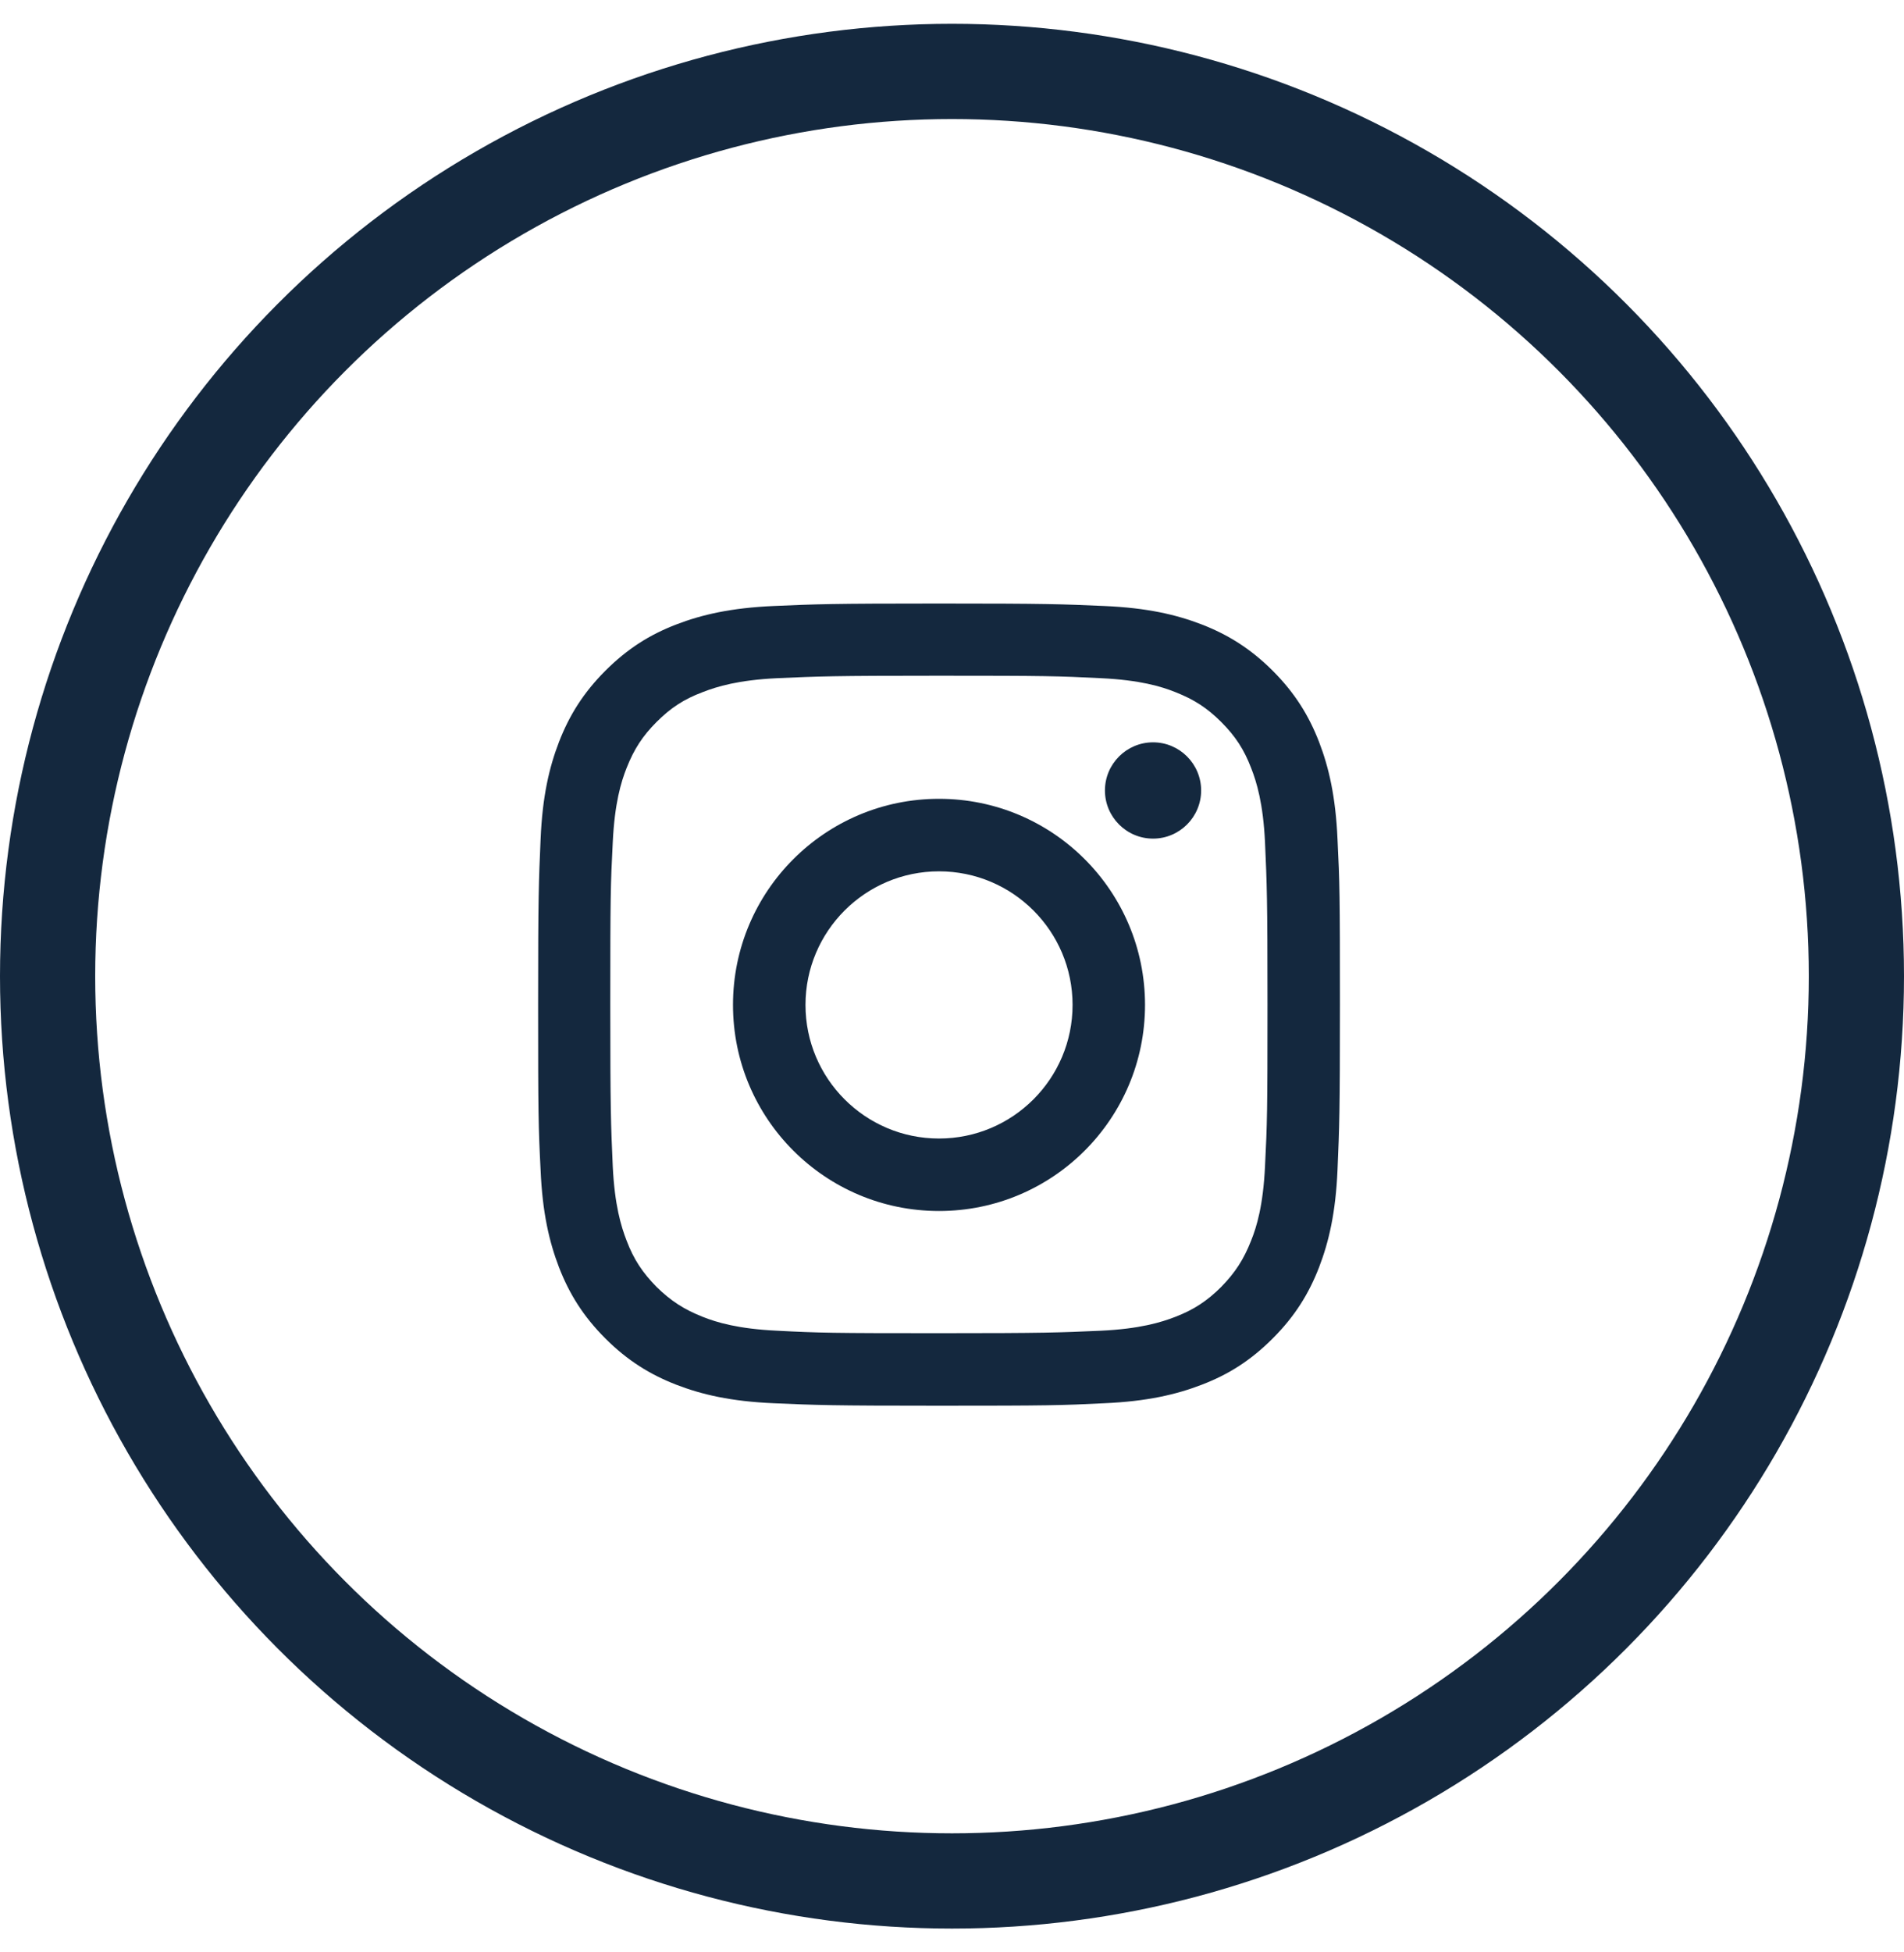
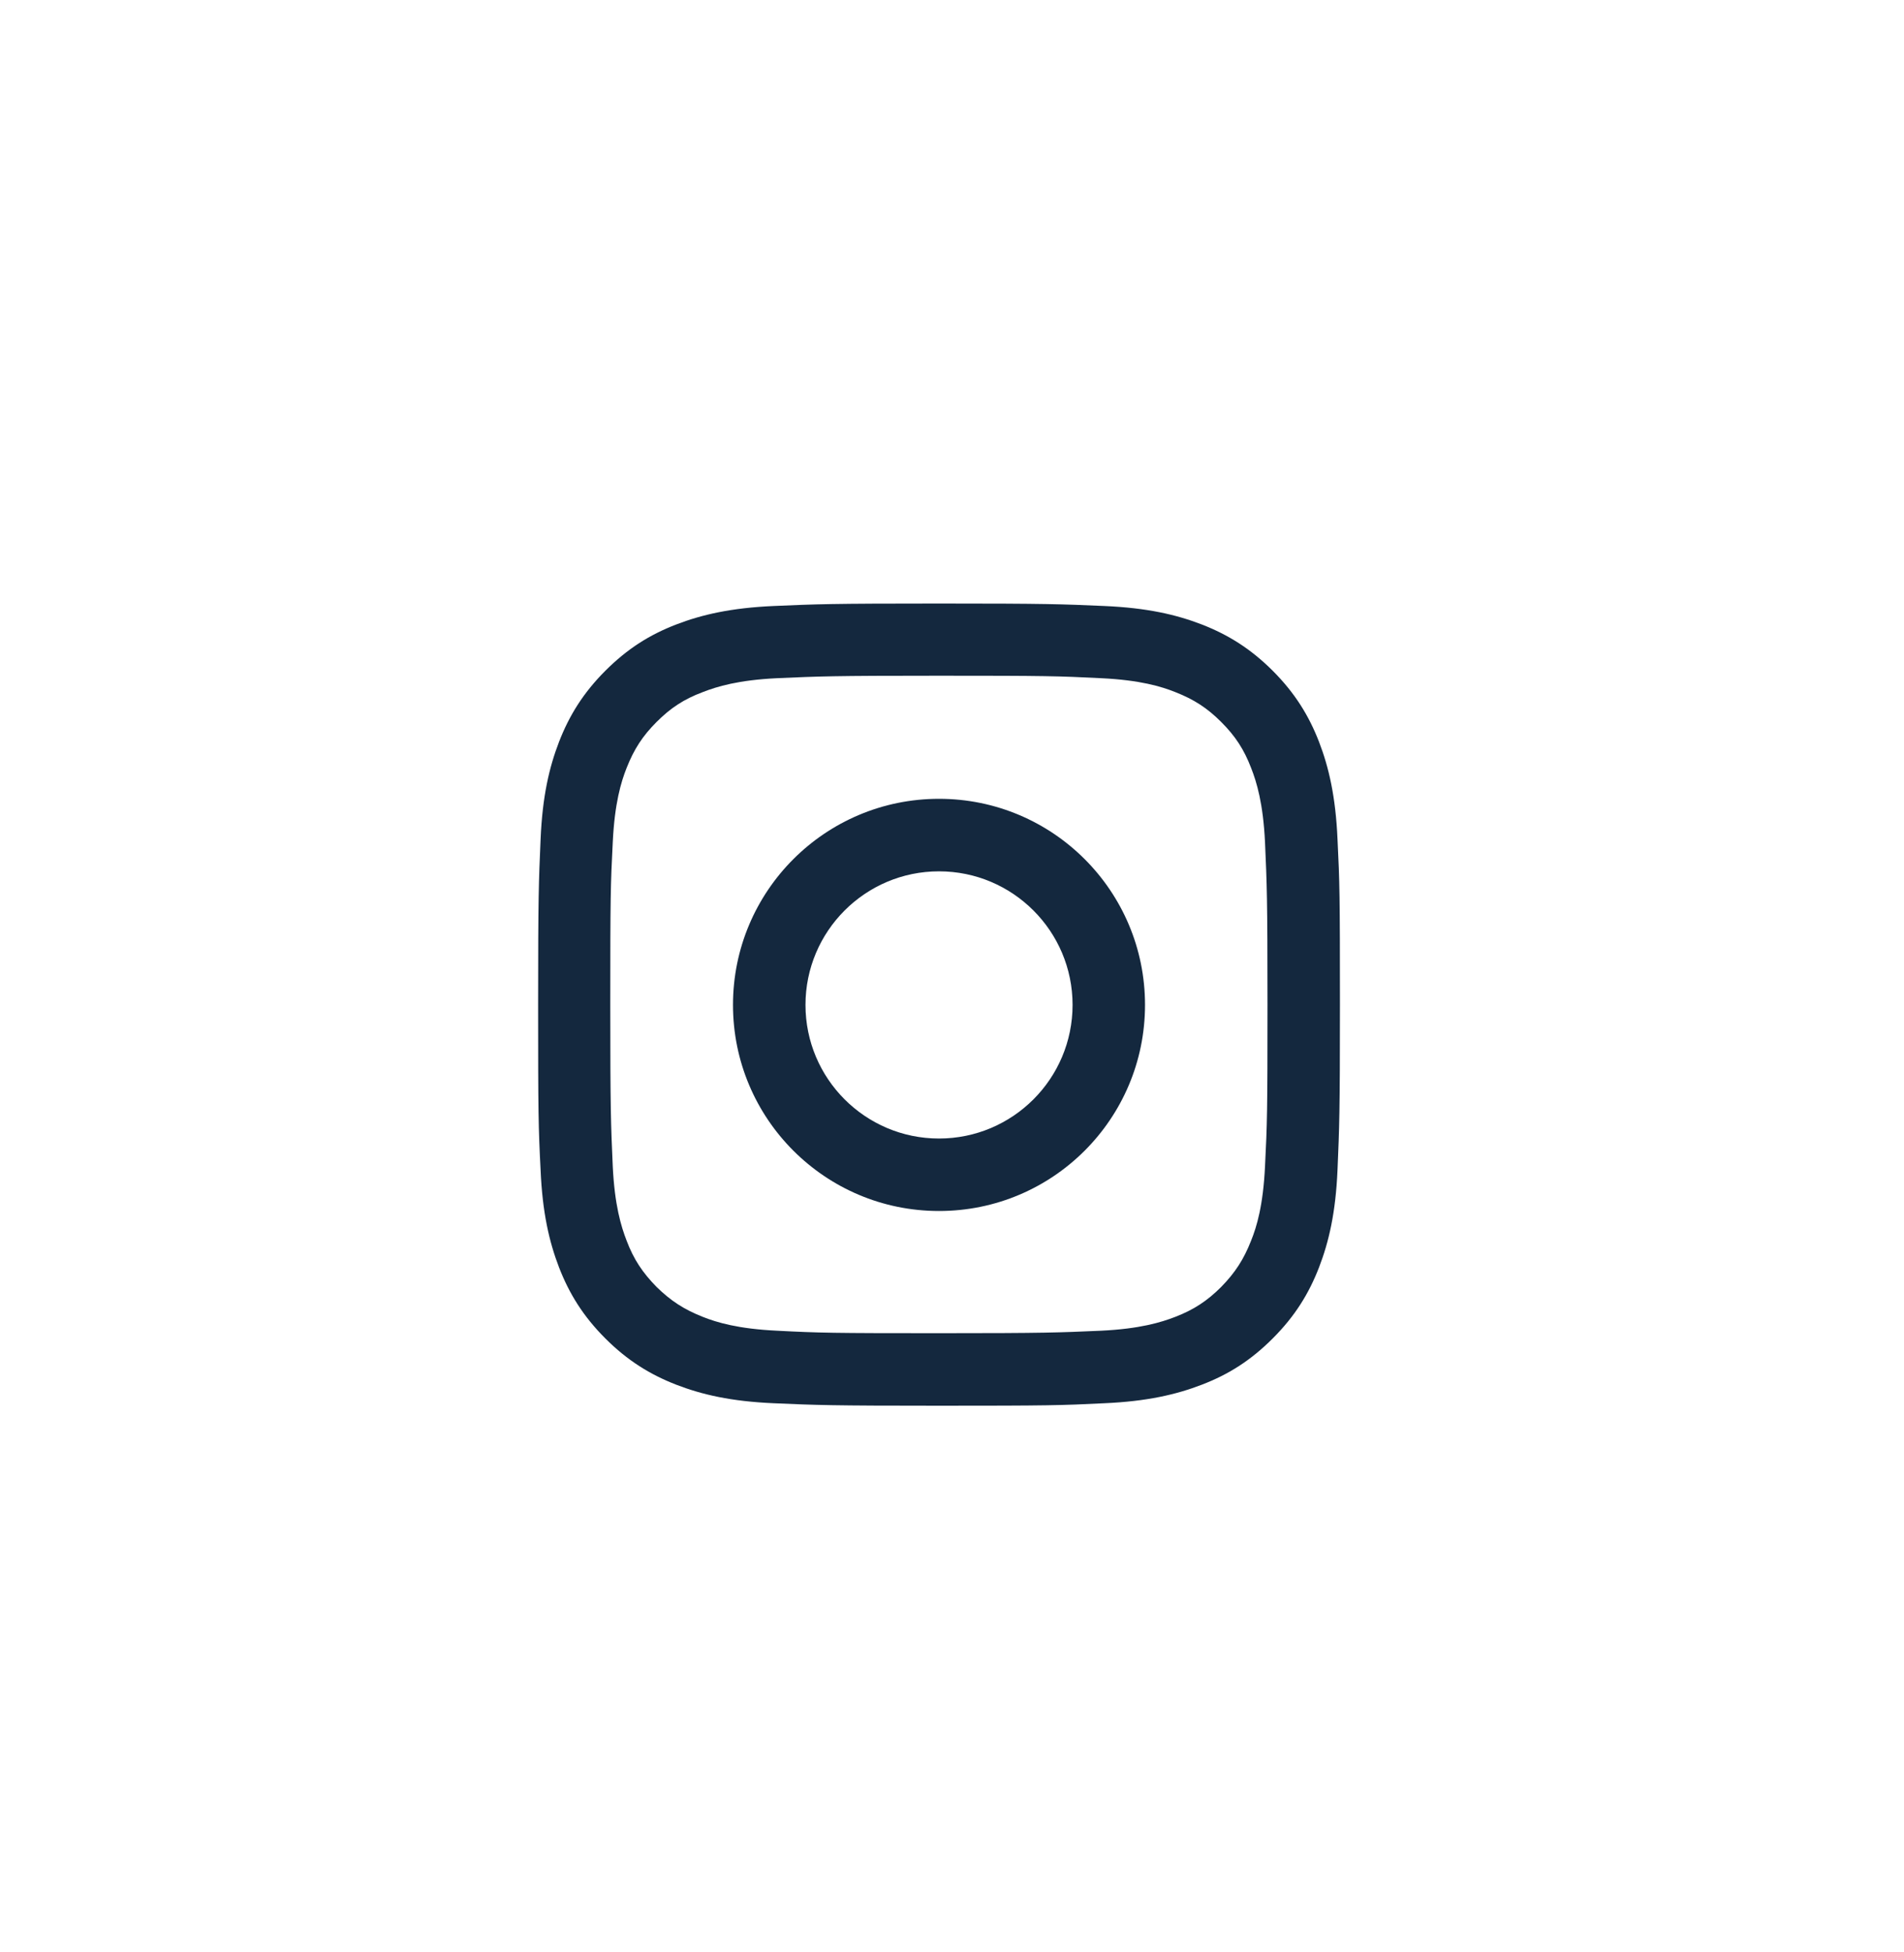
<svg xmlns="http://www.w3.org/2000/svg" width="40" height="41" viewBox="0 0 40 41" fill="none">
-   <circle cx="20" cy="20.5" r="19" stroke="#14283E" stroke-width="2" />
  <path d="M19.727 14.19C21.976 14.19 22.241 14.197 23.129 14.242C23.952 14.281 24.399 14.417 24.691 14.534C25.086 14.689 25.364 14.87 25.656 15.162C25.954 15.46 26.135 15.739 26.284 16.127C26.401 16.425 26.537 16.872 26.576 17.689C26.615 18.576 26.628 18.842 26.628 21.09C26.628 23.338 26.621 23.604 26.576 24.492C26.537 25.315 26.401 25.762 26.284 26.053C26.129 26.448 25.947 26.727 25.656 27.025C25.364 27.317 25.079 27.505 24.691 27.654C24.392 27.77 23.945 27.906 23.129 27.945C22.241 27.984 21.976 27.997 19.727 27.997C17.479 27.997 17.214 27.991 16.326 27.945C15.503 27.906 15.056 27.77 14.764 27.654C14.369 27.498 14.091 27.317 13.793 27.025C13.501 26.727 13.313 26.448 13.164 26.053C13.048 25.755 12.912 25.308 12.873 24.492C12.834 23.604 12.821 23.338 12.821 21.09C12.821 18.842 12.827 18.576 12.873 17.689C12.912 16.866 13.048 16.419 13.164 16.127C13.32 15.732 13.501 15.454 13.793 15.162C14.091 14.864 14.369 14.682 14.764 14.534C15.063 14.417 15.51 14.281 16.326 14.242C17.214 14.203 17.479 14.19 19.727 14.19ZM19.727 12.674C17.44 12.674 17.155 12.687 16.255 12.726C15.361 12.765 14.745 12.907 14.207 13.114C13.65 13.328 13.184 13.62 12.717 14.086C12.251 14.553 11.959 15.026 11.745 15.577C11.538 16.114 11.395 16.723 11.357 17.624C11.318 18.525 11.305 18.81 11.305 21.097C11.305 23.384 11.311 23.669 11.357 24.57C11.395 25.464 11.538 26.079 11.745 26.617C11.959 27.168 12.251 27.641 12.717 28.107C13.184 28.574 13.657 28.865 14.207 29.079C14.745 29.286 15.354 29.429 16.255 29.468C17.155 29.507 17.44 29.52 19.727 29.52C22.015 29.52 22.3 29.513 23.2 29.468C24.094 29.429 24.71 29.286 25.248 29.079C25.805 28.865 26.271 28.574 26.738 28.107C27.204 27.641 27.496 27.168 27.71 26.617C27.917 26.079 28.06 25.47 28.099 24.57C28.137 23.669 28.15 23.384 28.15 21.097C28.15 18.81 28.144 18.525 28.099 17.624C28.06 16.73 27.917 16.114 27.71 15.577C27.496 15.026 27.204 14.553 26.738 14.086C26.271 13.62 25.798 13.328 25.248 13.114C24.71 12.907 24.101 12.765 23.2 12.726C22.3 12.687 22.015 12.674 19.727 12.674Z" fill="#14283E" />
  <path d="M19.727 16.775C17.337 16.775 15.399 18.712 15.399 21.103C15.399 23.494 17.337 25.431 19.727 25.431C22.118 25.431 24.055 23.494 24.055 21.103C24.055 18.712 22.118 16.775 19.727 16.775ZM19.727 23.909C18.179 23.909 16.922 22.652 16.922 21.103C16.922 19.555 18.179 18.298 19.727 18.298C21.276 18.298 22.533 19.555 22.533 21.103C22.533 22.652 21.276 23.909 19.727 23.909Z" fill="#14283E" />
-   <path d="M25.234 16.6C25.234 17.157 24.781 17.611 24.224 17.611C23.666 17.611 23.213 17.157 23.213 16.6C23.213 16.043 23.666 15.589 24.224 15.589C24.781 15.589 25.234 16.043 25.234 16.6Z" fill="#14283E" />
</svg>